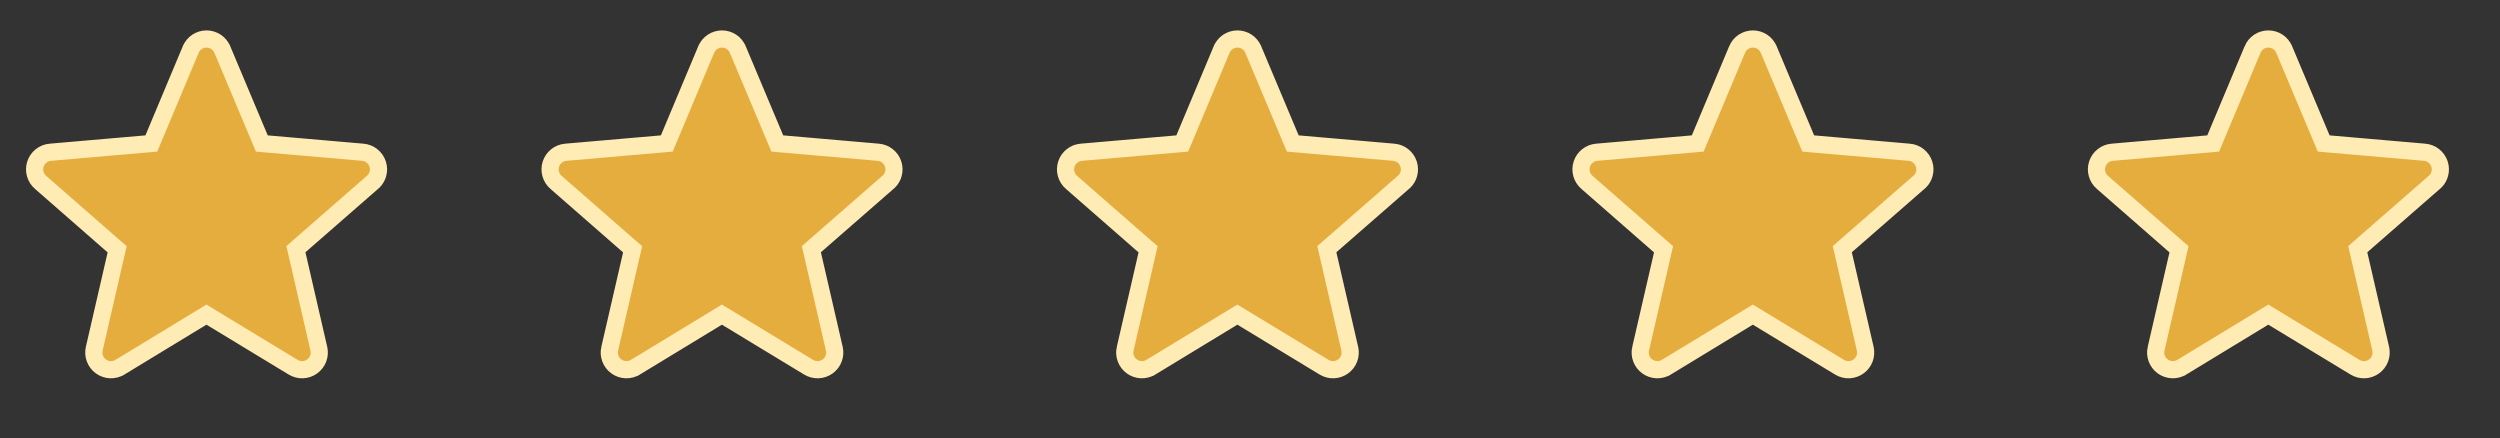
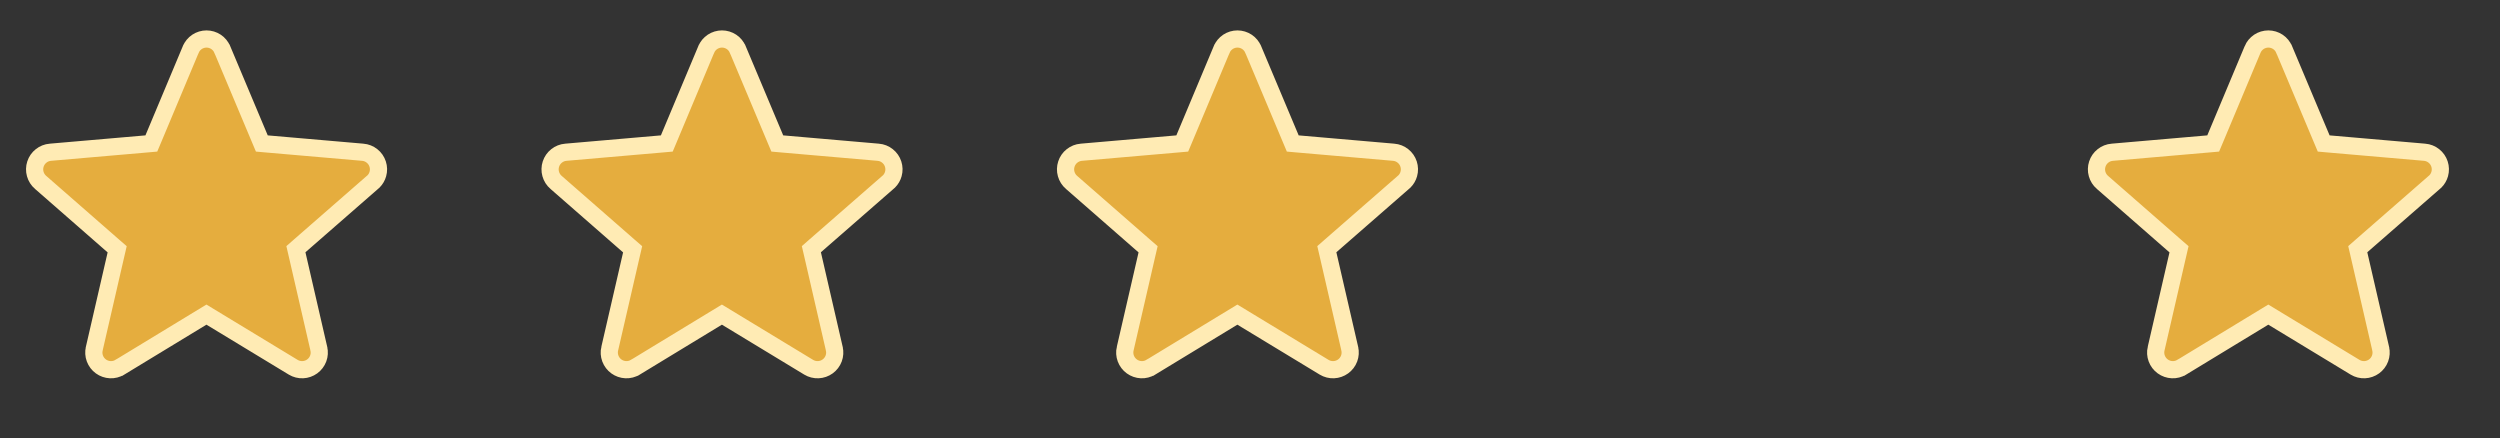
<svg xmlns="http://www.w3.org/2000/svg" width="97" height="17" viewBox="0 0 97 17" fill="none">
  <rect x="0" y="0" width="97" height="17" fill="#333333" stroke="none" />
  <path d="M14.496 7.037L14.45 7.077L11.631 9.537L11.481 9.669L11.526 9.863L12.37 13.526L12.37 13.527C12.4 13.654 12.392 13.788 12.346 13.911C12.3 14.034 12.219 14.14 12.113 14.217C12.007 14.294 11.881 14.338 11.75 14.344C11.619 14.35 11.489 14.317 11.377 14.249C11.377 14.249 11.377 14.249 11.377 14.249L8.183 12.312L8.01 12.207L7.837 12.312L4.651 14.249C4.651 14.249 4.651 14.249 4.65 14.249C4.538 14.317 4.409 14.35 4.278 14.344C4.147 14.338 4.021 14.294 3.915 14.217C3.809 14.14 3.728 14.034 3.682 13.911C3.636 13.788 3.628 13.654 3.658 13.527L3.658 13.526L4.501 9.867L4.546 9.672L4.395 9.541L1.576 7.077L1.576 7.077L1.574 7.076C1.475 6.99 1.403 6.877 1.368 6.751C1.332 6.624 1.335 6.49 1.376 6.365C1.416 6.24 1.493 6.13 1.596 6.049C1.698 5.967 1.823 5.918 1.954 5.907L1.955 5.907L5.671 5.585L5.872 5.567L5.95 5.382L7.4 1.922L7.401 1.921C7.451 1.8 7.536 1.697 7.645 1.624C7.754 1.552 7.882 1.513 8.013 1.513C8.144 1.513 8.272 1.552 8.381 1.624C8.49 1.697 8.575 1.8 8.625 1.921L8.626 1.922L10.081 5.382L10.159 5.567L10.359 5.585L14.074 5.907L14.075 5.907C14.206 5.918 14.331 5.967 14.433 6.049C14.536 6.13 14.613 6.24 14.653 6.365C14.694 6.49 14.697 6.624 14.661 6.751C14.631 6.859 14.574 6.957 14.496 7.037Z" fill="#E5AD3E" stroke="#FFEBB4" stroke-width="0.667" />
  <path d="M34.496 7.037L34.45 7.077L31.631 9.537L31.481 9.669L31.526 9.863L32.37 13.526L32.37 13.527C32.4 13.654 32.392 13.788 32.346 13.911C32.3 14.034 32.219 14.14 32.113 14.217C32.007 14.294 31.881 14.338 31.75 14.344C31.619 14.35 31.489 14.317 31.377 14.249C31.377 14.249 31.377 14.249 31.377 14.249L28.183 12.312L28.01 12.207L27.837 12.312L24.651 14.249C24.651 14.249 24.651 14.249 24.65 14.249C24.538 14.317 24.409 14.35 24.278 14.344C24.147 14.338 24.021 14.294 23.915 14.217C23.809 14.14 23.728 14.034 23.682 13.911C23.636 13.788 23.628 13.654 23.657 13.527L23.658 13.526L24.501 9.867L24.546 9.672L24.395 9.541L21.576 7.077L21.576 7.077L21.574 7.076C21.475 6.99 21.403 6.877 21.368 6.751C21.332 6.624 21.335 6.49 21.376 6.365C21.416 6.24 21.493 6.13 21.596 6.049C21.698 5.967 21.823 5.918 21.954 5.907L21.955 5.907L25.671 5.585L25.872 5.567L25.95 5.382L27.4 1.922L27.401 1.921C27.451 1.8 27.536 1.697 27.645 1.624C27.754 1.552 27.882 1.513 28.013 1.513C28.144 1.513 28.272 1.552 28.381 1.624C28.49 1.697 28.575 1.8 28.625 1.921L28.626 1.922L30.081 5.382L30.159 5.567L30.359 5.585L34.074 5.907L34.075 5.907C34.206 5.918 34.331 5.967 34.433 6.049C34.536 6.13 34.613 6.24 34.653 6.365C34.694 6.49 34.697 6.624 34.661 6.751C34.631 6.859 34.574 6.957 34.496 7.037Z" fill="#E5AD3E" stroke="#FFEBB4" stroke-width="0.667" />
-   <path d="M54.496 7.037L54.45 7.077L51.631 9.537L51.481 9.669L51.526 9.863L52.37 13.526L52.37 13.527C52.4 13.654 52.392 13.788 52.346 13.911C52.3 14.034 52.219 14.14 52.113 14.217C52.007 14.294 51.881 14.338 51.75 14.344C51.619 14.35 51.489 14.317 51.377 14.249C51.377 14.249 51.377 14.249 51.377 14.249L48.183 12.312L48.01 12.207L47.837 12.312L44.651 14.249C44.651 14.249 44.651 14.249 44.65 14.249C44.538 14.317 44.409 14.35 44.278 14.344C44.147 14.338 44.021 14.294 43.915 14.217C43.809 14.14 43.728 14.034 43.682 13.911C43.636 13.788 43.628 13.654 43.657 13.527L43.658 13.526L44.501 9.867L44.546 9.672L44.395 9.541L41.576 7.077L41.576 7.077L41.574 7.076C41.475 6.99 41.403 6.877 41.368 6.751C41.332 6.624 41.335 6.49 41.376 6.365C41.416 6.24 41.493 6.13 41.596 6.049C41.699 5.967 41.823 5.918 41.954 5.907L41.955 5.907L45.671 5.585L45.872 5.567L45.95 5.382L47.4 1.922L47.401 1.921C47.451 1.8 47.536 1.697 47.645 1.624C47.754 1.552 47.882 1.513 48.013 1.513C48.144 1.513 48.272 1.552 48.381 1.624C48.49 1.697 48.575 1.8 48.625 1.921L48.626 1.922L50.081 5.382L50.159 5.567L50.359 5.585L54.074 5.907L54.075 5.907C54.206 5.918 54.331 5.967 54.433 6.049C54.536 6.13 54.613 6.24 54.653 6.365C54.694 6.49 54.697 6.624 54.661 6.751C54.631 6.859 54.574 6.957 54.496 7.037Z" fill="#E5AD3E" stroke="#FFEBB4" stroke-width="0.667" />
-   <path d="M74.496 7.037L74.45 7.077L71.631 9.537L71.481 9.669L71.526 9.863L72.37 13.526L72.37 13.527C72.4 13.654 72.391 13.788 72.346 13.911C72.3 14.034 72.219 14.14 72.113 14.217C72.007 14.294 71.881 14.338 71.75 14.344C71.619 14.35 71.489 14.317 71.377 14.249C71.377 14.249 71.377 14.249 71.377 14.249L68.183 12.312L68.01 12.207L67.837 12.312L64.651 14.249C64.651 14.249 64.65 14.249 64.65 14.249C64.538 14.317 64.409 14.35 64.278 14.344C64.147 14.338 64.021 14.294 63.915 14.217C63.809 14.14 63.728 14.034 63.682 13.911C63.636 13.788 63.628 13.654 63.657 13.527L63.658 13.526L64.501 9.867L64.546 9.672L64.395 9.541L61.576 7.077L61.576 7.077L61.574 7.076C61.475 6.99 61.403 6.877 61.368 6.751C61.332 6.624 61.335 6.49 61.376 6.365C61.416 6.24 61.493 6.13 61.596 6.049C61.699 5.967 61.823 5.918 61.954 5.907L61.955 5.907L65.671 5.585L65.872 5.567L65.95 5.382L67.4 1.922L67.4 1.921C67.451 1.8 67.536 1.697 67.645 1.624C67.754 1.552 67.882 1.513 68.013 1.513C68.144 1.513 68.272 1.552 68.381 1.624C68.49 1.697 68.575 1.8 68.625 1.921L68.626 1.922L70.081 5.382L70.159 5.567L70.359 5.585L74.074 5.907L74.075 5.907C74.206 5.918 74.331 5.967 74.433 6.049C74.536 6.13 74.613 6.24 74.653 6.365C74.694 6.49 74.697 6.624 74.661 6.751C74.631 6.859 74.574 6.957 74.496 7.037Z" fill="#E5AD3E" stroke="#FFEBB4" stroke-width="0.667" />
+   <path d="M54.496 7.037L54.45 7.077L51.631 9.537L51.481 9.669L51.526 9.863L52.37 13.526L52.37 13.527C52.4 13.654 52.392 13.788 52.346 13.911C52.3 14.034 52.219 14.14 52.113 14.217C52.007 14.294 51.881 14.338 51.75 14.344C51.619 14.35 51.489 14.317 51.377 14.249C51.377 14.249 51.377 14.249 51.377 14.249L48.183 12.312L48.01 12.207L44.651 14.249C44.651 14.249 44.651 14.249 44.65 14.249C44.538 14.317 44.409 14.35 44.278 14.344C44.147 14.338 44.021 14.294 43.915 14.217C43.809 14.14 43.728 14.034 43.682 13.911C43.636 13.788 43.628 13.654 43.657 13.527L43.658 13.526L44.501 9.867L44.546 9.672L44.395 9.541L41.576 7.077L41.576 7.077L41.574 7.076C41.475 6.99 41.403 6.877 41.368 6.751C41.332 6.624 41.335 6.49 41.376 6.365C41.416 6.24 41.493 6.13 41.596 6.049C41.699 5.967 41.823 5.918 41.954 5.907L41.955 5.907L45.671 5.585L45.872 5.567L45.95 5.382L47.4 1.922L47.401 1.921C47.451 1.8 47.536 1.697 47.645 1.624C47.754 1.552 47.882 1.513 48.013 1.513C48.144 1.513 48.272 1.552 48.381 1.624C48.49 1.697 48.575 1.8 48.625 1.921L48.626 1.922L50.081 5.382L50.159 5.567L50.359 5.585L54.074 5.907L54.075 5.907C54.206 5.918 54.331 5.967 54.433 6.049C54.536 6.13 54.613 6.24 54.653 6.365C54.694 6.49 54.697 6.624 54.661 6.751C54.631 6.859 54.574 6.957 54.496 7.037Z" fill="#E5AD3E" stroke="#FFEBB4" stroke-width="0.667" />
  <path d="M94.496 7.037L94.45 7.077L91.631 9.537L91.481 9.669L91.526 9.863L92.37 13.526L92.37 13.527C92.4 13.654 92.391 13.788 92.346 13.911C92.3 14.034 92.219 14.14 92.113 14.217C92.007 14.294 91.881 14.338 91.75 14.344C91.619 14.35 91.489 14.317 91.377 14.249C91.377 14.249 91.377 14.249 91.377 14.249L88.183 12.312L88.01 12.207L87.837 12.312L84.651 14.249C84.651 14.249 84.65 14.249 84.65 14.249C84.538 14.317 84.409 14.35 84.278 14.344C84.147 14.338 84.021 14.294 83.915 14.217C83.809 14.14 83.728 14.034 83.682 13.911C83.636 13.788 83.628 13.654 83.657 13.527L83.658 13.526L84.501 9.867L84.546 9.672L84.395 9.541L81.576 7.077L81.576 7.077L81.574 7.076C81.475 6.99 81.403 6.877 81.368 6.751C81.332 6.624 81.335 6.49 81.376 6.365C81.416 6.24 81.493 6.13 81.596 6.049C81.698 5.967 81.823 5.918 81.954 5.907L81.955 5.907L85.671 5.585L85.872 5.567L85.95 5.382L87.4 1.922L87.4 1.921C87.451 1.8 87.536 1.697 87.645 1.624C87.754 1.552 87.882 1.513 88.013 1.513C88.144 1.513 88.272 1.552 88.381 1.624C88.49 1.697 88.575 1.8 88.625 1.921L88.626 1.922L90.081 5.382L90.159 5.567L90.359 5.585L94.074 5.907L94.075 5.907C94.206 5.918 94.331 5.967 94.433 6.049C94.536 6.13 94.613 6.24 94.653 6.365C94.694 6.49 94.697 6.624 94.661 6.751C94.631 6.859 94.574 6.957 94.496 7.037Z" fill="#E5AD3E" stroke="#FFEBB4" stroke-width="0.667" />
</svg>